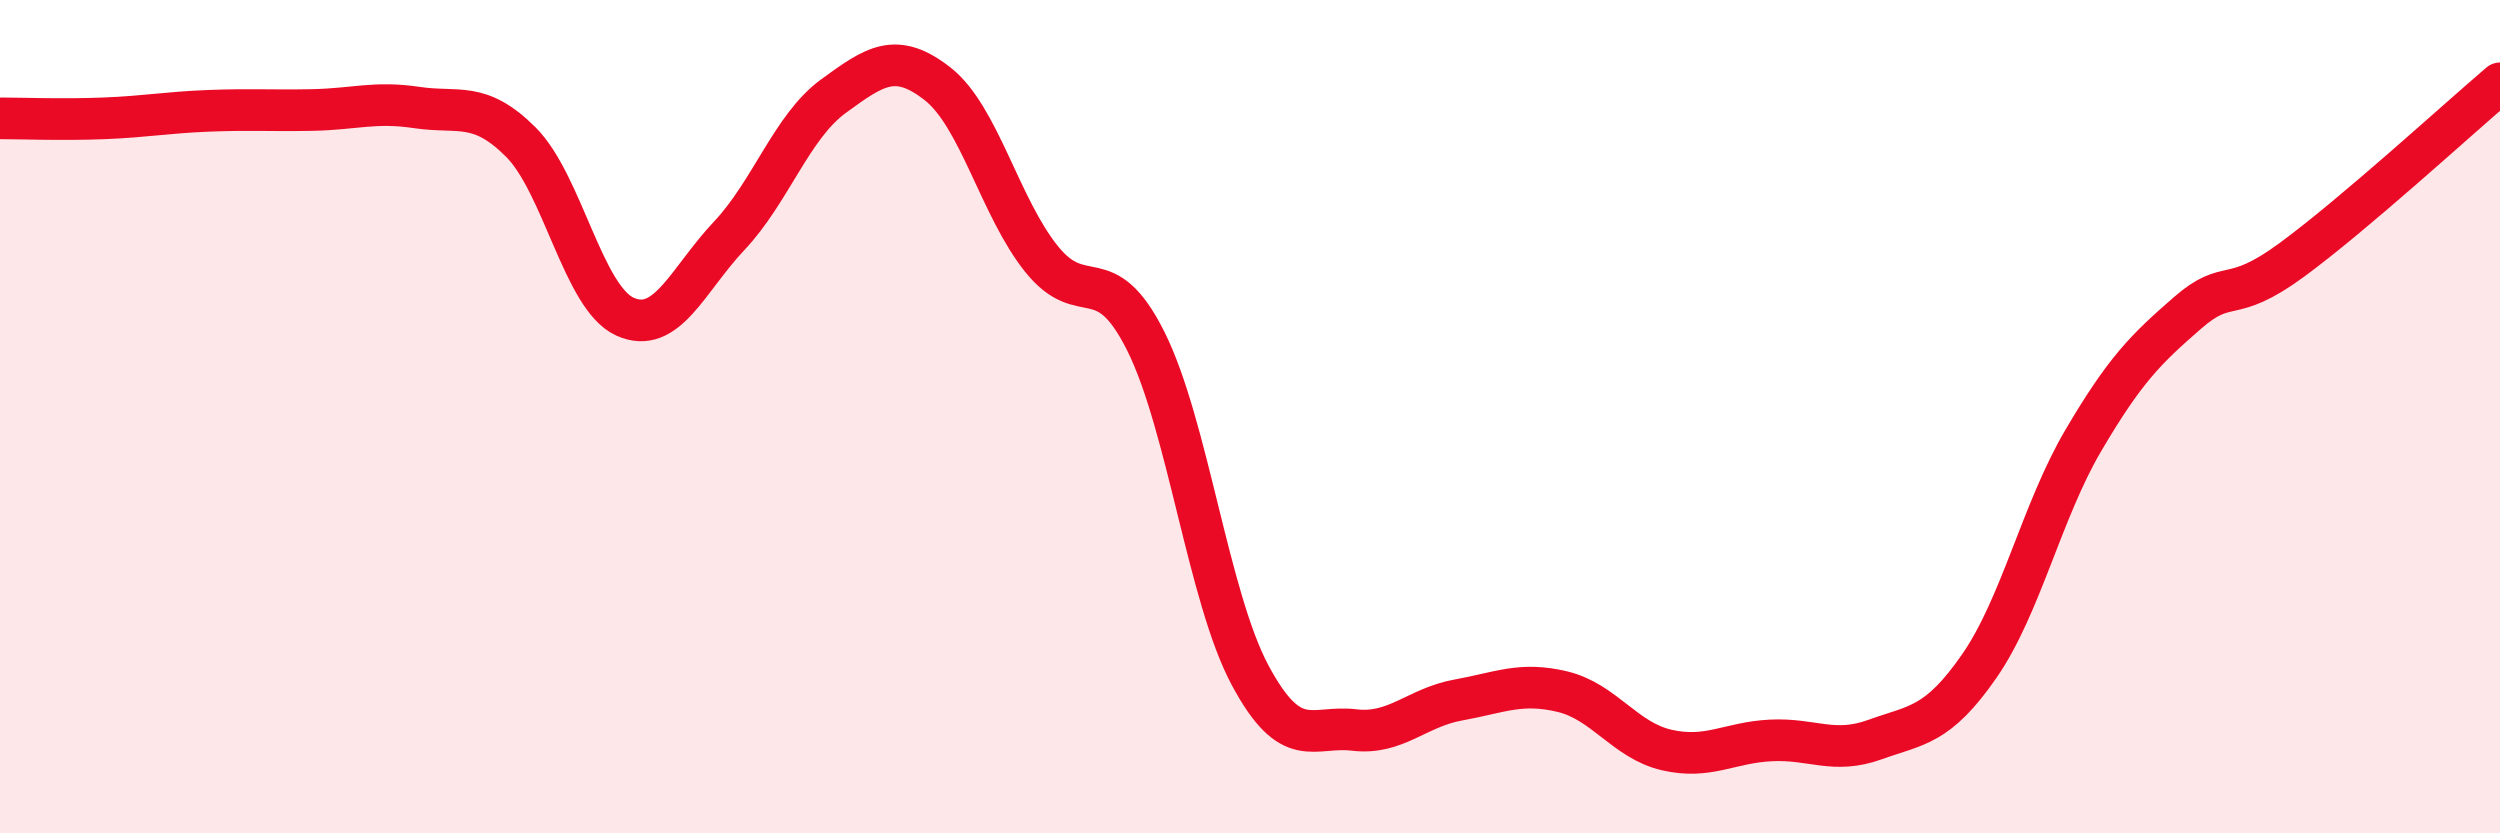
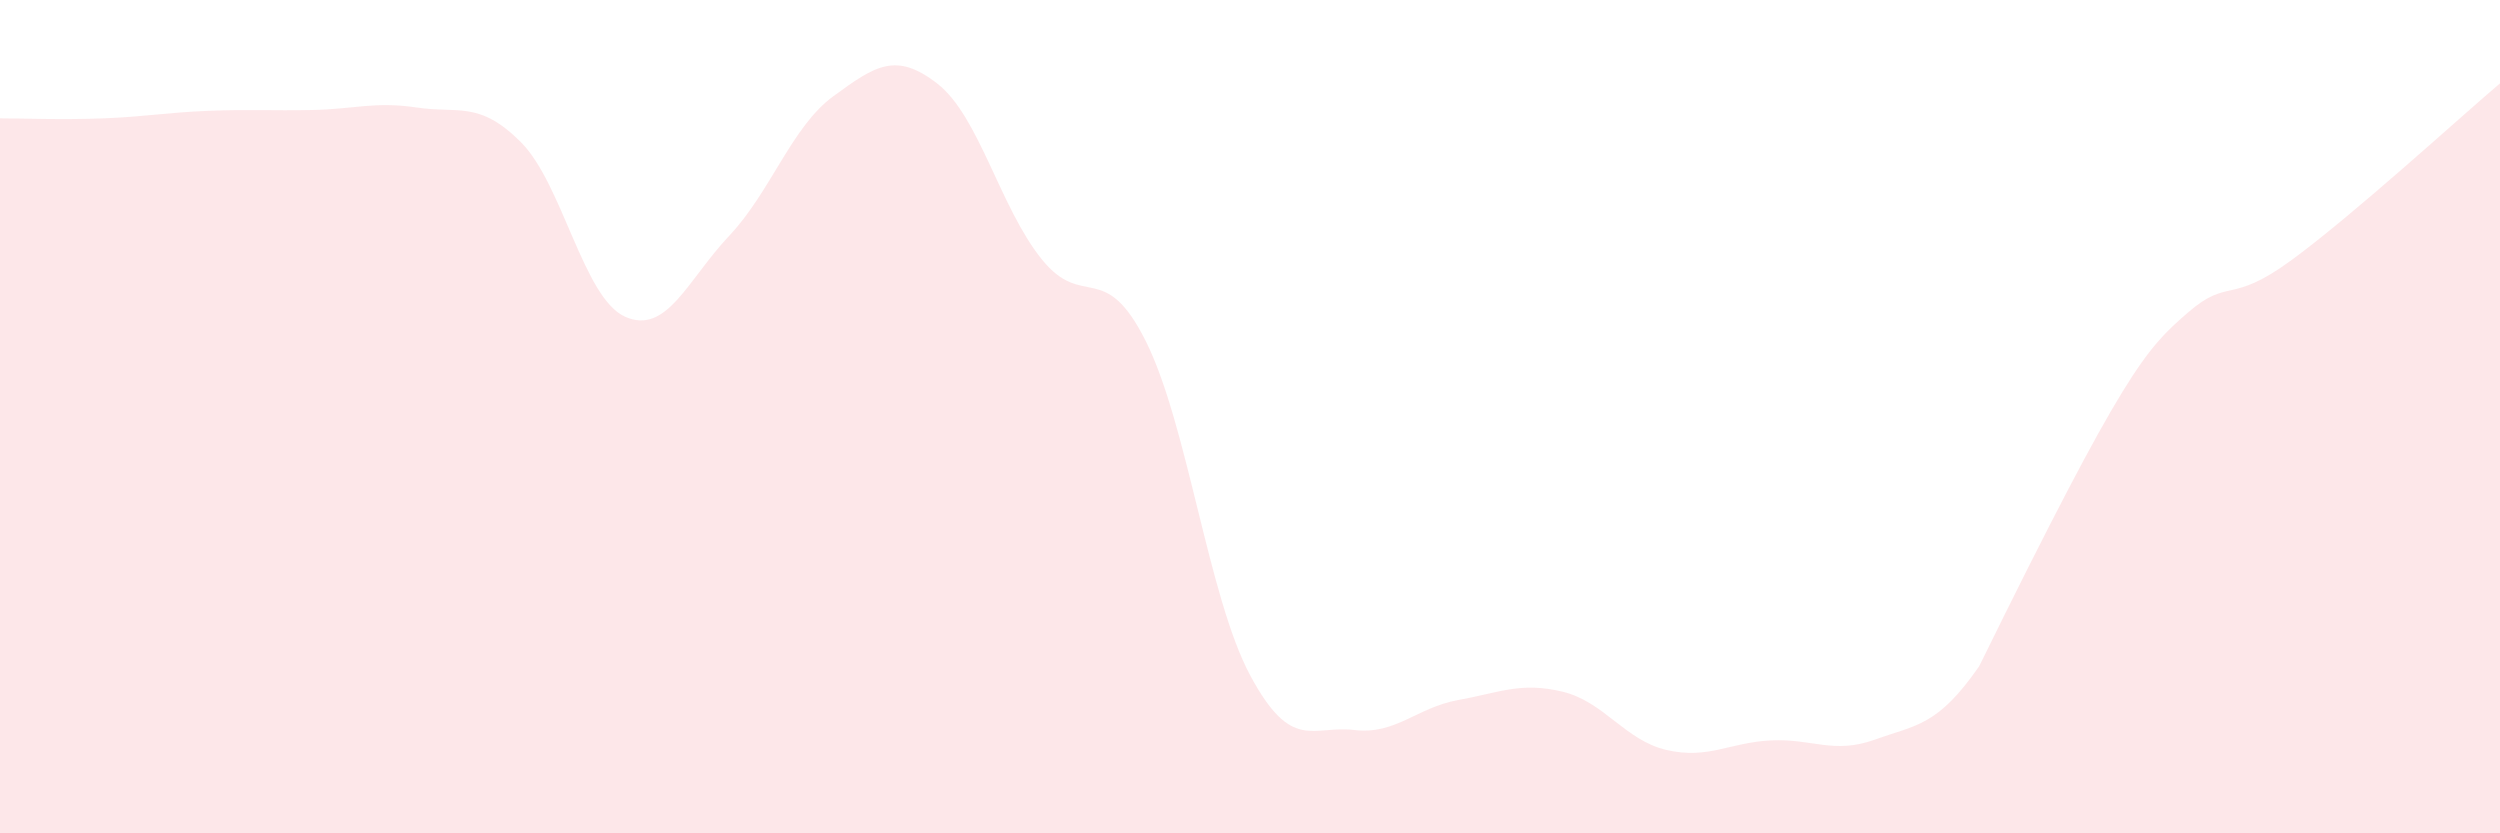
<svg xmlns="http://www.w3.org/2000/svg" width="60" height="20" viewBox="0 0 60 20">
-   <path d="M 0,2.84 C 0.5,2.84 1.5,2.88 2.5,2.84 C 3.5,2.8 4,2.7 5,2.66 C 6,2.62 6.5,2.66 7.5,2.64 C 8.5,2.62 9,2.43 10,2.58 C 11,2.73 11.5,2.41 12.5,3.41 C 13.5,4.41 14,7.15 15,7.6 C 16,8.05 16.5,6.72 17.5,5.66 C 18.5,4.6 19,3.04 20,2.31 C 21,1.58 21.5,1.23 22.5,2.01 C 23.5,2.79 24,4.98 25,6.22 C 26,7.46 26.5,6.19 27.5,8.19 C 28.5,10.19 29,14.33 30,16.2 C 31,18.07 31.5,17.4 32.5,17.52 C 33.5,17.64 34,16.98 35,16.8 C 36,16.62 36.5,16.36 37.5,16.6 C 38.5,16.84 39,17.77 40,18 C 41,18.23 41.5,17.82 42.5,17.77 C 43.5,17.72 44,18.11 45,17.75 C 46,17.39 46.5,17.43 47.5,15.99 C 48.5,14.55 49,12.27 50,10.57 C 51,8.87 51.5,8.38 52.5,7.51 C 53.5,6.64 53.5,7.34 55,6.24 C 56.5,5.14 59,2.85 60,2L60 20L0 20Z" fill="#EB0A25" opacity="0.1" stroke-linecap="round" stroke-linejoin="round" />
-   <path d="M 0,2.84 C 0.5,2.84 1.5,2.88 2.5,2.84 C 3.5,2.8 4,2.7 5,2.66 C 6,2.62 6.5,2.66 7.5,2.64 C 8.5,2.62 9,2.43 10,2.58 C 11,2.73 11.5,2.41 12.5,3.41 C 13.5,4.41 14,7.15 15,7.6 C 16,8.05 16.5,6.72 17.5,5.66 C 18.5,4.6 19,3.04 20,2.31 C 21,1.58 21.5,1.23 22.5,2.01 C 23.5,2.79 24,4.98 25,6.22 C 26,7.46 26.5,6.19 27.5,8.19 C 28.5,10.19 29,14.33 30,16.2 C 31,18.07 31.5,17.4 32.5,17.52 C 33.5,17.64 34,16.98 35,16.8 C 36,16.62 36.5,16.36 37.5,16.6 C 38.5,16.84 39,17.77 40,18 C 41,18.23 41.5,17.82 42.5,17.77 C 43.5,17.72 44,18.11 45,17.75 C 46,17.39 46.5,17.43 47.5,15.99 C 48.5,14.55 49,12.27 50,10.57 C 51,8.87 51.5,8.38 52.5,7.51 C 53.5,6.64 53.5,7.34 55,6.24 C 56.5,5.14 59,2.85 60,2" stroke="#EB0A25" stroke-width="1" fill="none" stroke-linecap="round" stroke-linejoin="round" />
+   <path d="M 0,2.84 C 0.5,2.84 1.5,2.88 2.5,2.84 C 3.5,2.8 4,2.7 5,2.66 C 6,2.62 6.5,2.66 7.5,2.64 C 8.5,2.62 9,2.43 10,2.58 C 11,2.73 11.5,2.41 12.5,3.41 C 13.5,4.41 14,7.15 15,7.6 C 16,8.05 16.5,6.72 17.5,5.66 C 18.5,4.6 19,3.04 20,2.31 C 21,1.58 21.5,1.23 22.5,2.01 C 23.5,2.79 24,4.98 25,6.22 C 26,7.46 26.5,6.19 27.5,8.19 C 28.5,10.19 29,14.33 30,16.2 C 31,18.07 31.5,17.4 32.5,17.52 C 33.5,17.64 34,16.98 35,16.8 C 36,16.62 36.5,16.36 37.5,16.6 C 38.5,16.84 39,17.77 40,18 C 41,18.23 41.5,17.82 42.5,17.77 C 43.5,17.72 44,18.11 45,17.75 C 46,17.39 46.5,17.43 47.5,15.99 C 51,8.87 51.5,8.38 52.5,7.51 C 53.5,6.64 53.5,7.34 55,6.24 C 56.5,5.14 59,2.85 60,2L60 20L0 20Z" fill="#EB0A25" opacity="0.1" stroke-linecap="round" stroke-linejoin="round" />
</svg>